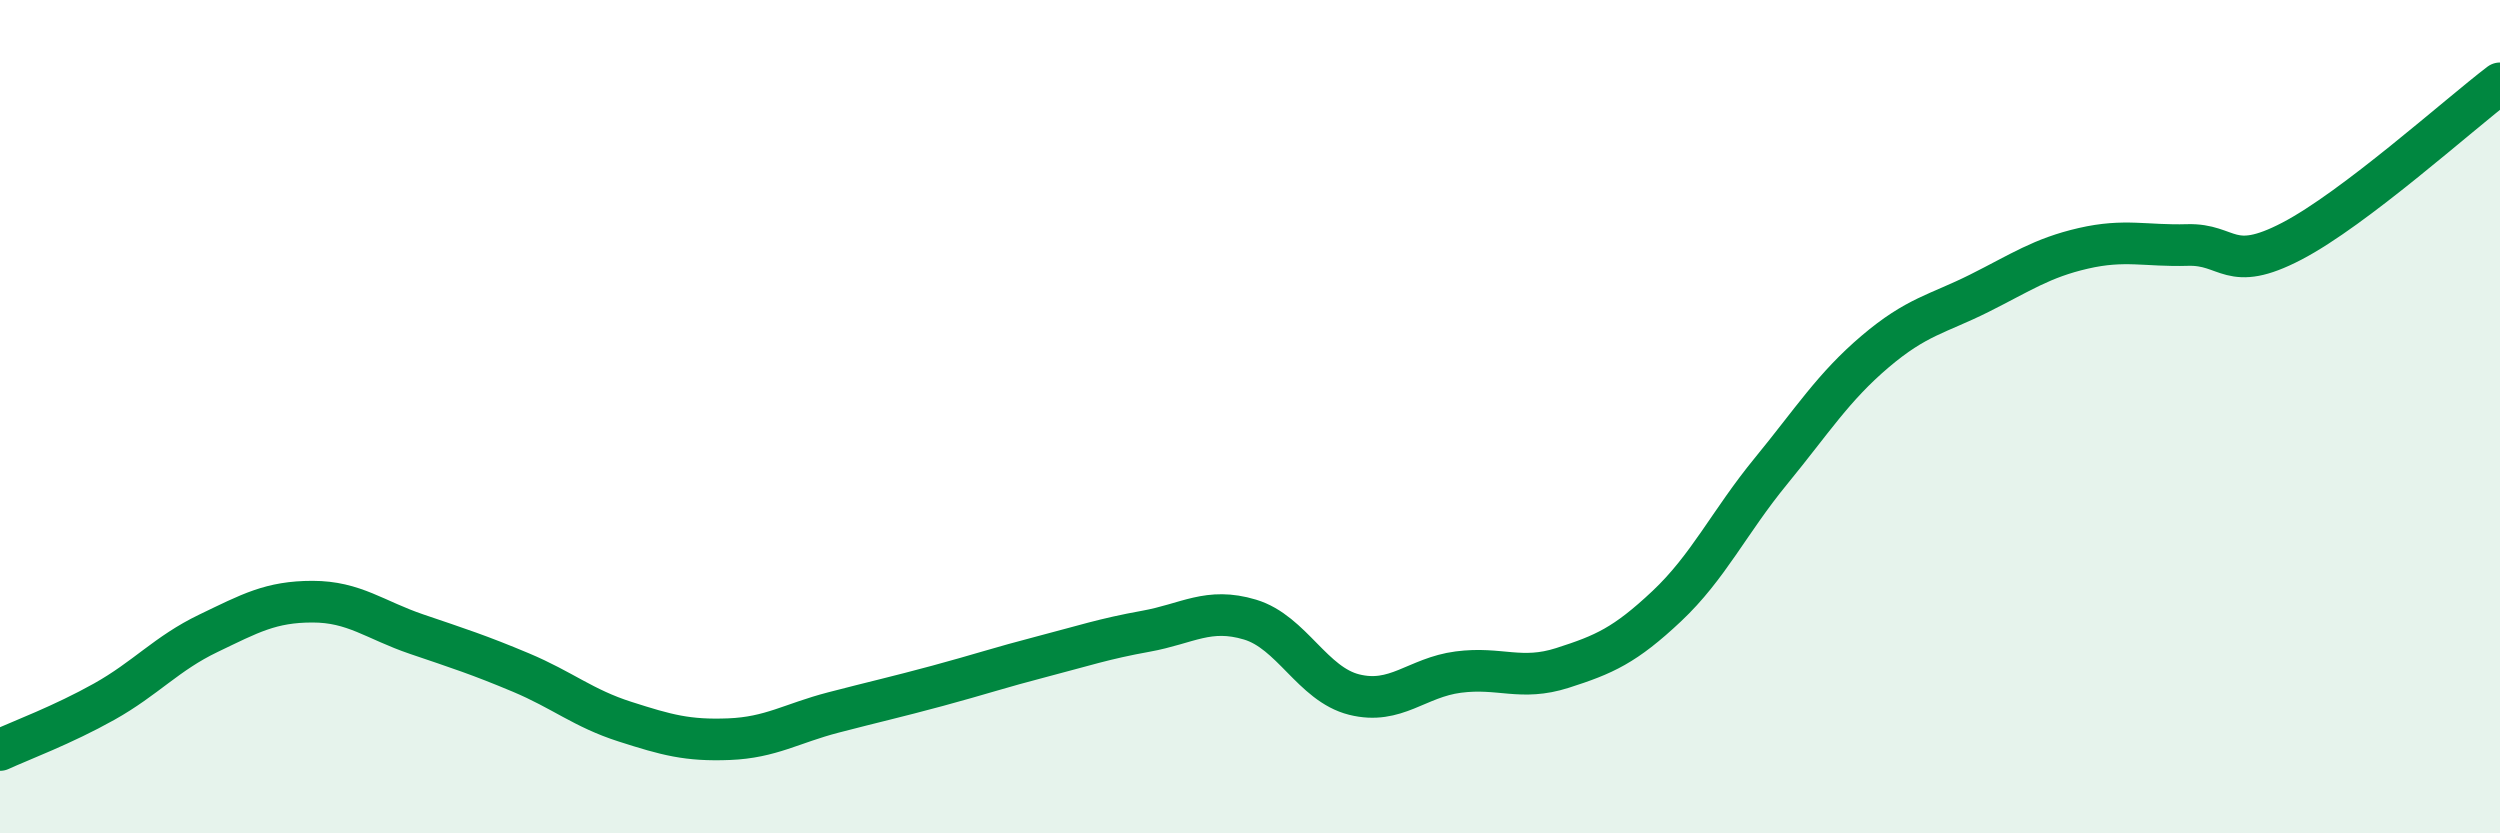
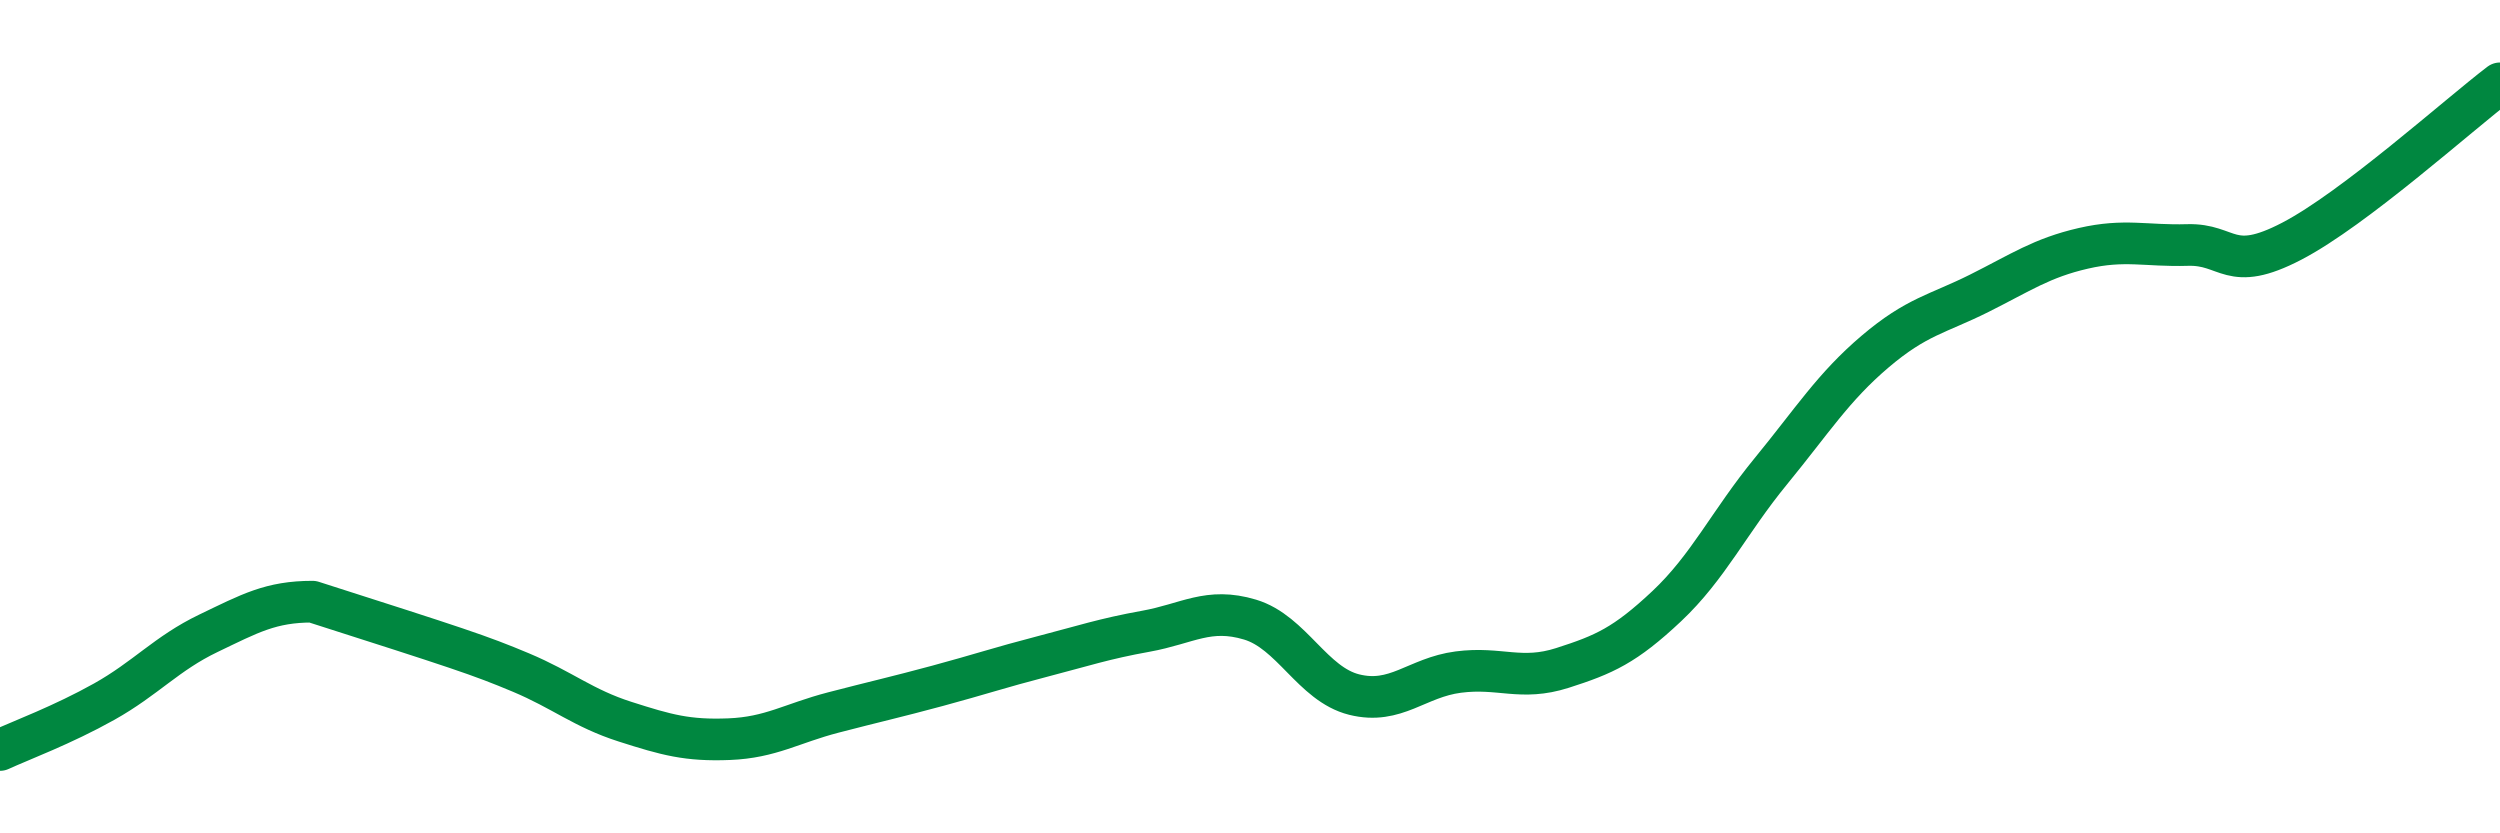
<svg xmlns="http://www.w3.org/2000/svg" width="60" height="20" viewBox="0 0 60 20">
-   <path d="M 0,18 C 0.5,17.77 1.5,17.4 2.5,16.84 C 3.5,16.28 4,15.68 5,15.2 C 6,14.72 6.5,14.44 7.5,14.44 C 8.5,14.44 9,14.88 10,15.22 C 11,15.56 11.5,15.72 12.5,16.14 C 13.5,16.56 14,17 15,17.32 C 16,17.64 16.5,17.78 17.5,17.74 C 18.5,17.7 19,17.36 20,17.1 C 21,16.84 21.5,16.73 22.5,16.46 C 23.5,16.19 24,16.02 25,15.76 C 26,15.5 26.5,15.33 27.5,15.15 C 28.5,14.97 29,14.57 30,14.87 C 31,15.17 31.5,16.42 32.5,16.67 C 33.5,16.92 34,16.26 35,16.13 C 36,16 36.5,16.35 37.5,16.03 C 38.5,15.71 39,15.49 40,14.55 C 41,13.61 41.5,12.53 42.5,11.31 C 43.5,10.09 44,9.29 45,8.44 C 46,7.59 46.5,7.54 47.5,7.04 C 48.5,6.54 49,6.19 50,5.96 C 51,5.73 51.5,5.91 52.5,5.88 C 53.5,5.85 53.5,6.57 55,5.79 C 56.5,5.01 59,2.76 60,2L60 20L0 20Z" fill="#008740" opacity="0.1" stroke-linecap="round" stroke-linejoin="round" />
-   <path d="M 0,18 C 0.5,17.77 1.5,17.4 2.5,16.84 C 3.5,16.28 4,15.68 5,15.2 C 6,14.72 6.5,14.44 7.5,14.44 C 8.5,14.44 9,14.88 10,15.22 C 11,15.56 11.5,15.72 12.5,16.14 C 13.5,16.56 14,17 15,17.32 C 16,17.64 16.5,17.78 17.5,17.74 C 18.5,17.7 19,17.36 20,17.1 C 21,16.84 21.5,16.73 22.5,16.46 C 23.5,16.19 24,16.02 25,15.76 C 26,15.5 26.5,15.33 27.5,15.15 C 28.5,14.97 29,14.57 30,14.87 C 31,15.17 31.5,16.42 32.5,16.67 C 33.5,16.92 34,16.26 35,16.13 C 36,16 36.5,16.35 37.5,16.03 C 38.5,15.71 39,15.49 40,14.55 C 41,13.61 41.5,12.53 42.5,11.31 C 43.5,10.09 44,9.29 45,8.44 C 46,7.59 46.5,7.54 47.5,7.04 C 48.5,6.54 49,6.19 50,5.96 C 51,5.73 51.5,5.91 52.5,5.88 C 53.5,5.85 53.5,6.57 55,5.79 C 56.5,5.01 59,2.76 60,2" stroke="#008740" stroke-width="1" fill="none" stroke-linecap="round" stroke-linejoin="round" />
+   <path d="M 0,18 C 0.5,17.77 1.5,17.4 2.5,16.84 C 3.5,16.28 4,15.68 5,15.2 C 6,14.72 6.5,14.44 7.5,14.44 C 11,15.56 11.5,15.72 12.5,16.14 C 13.5,16.56 14,17 15,17.32 C 16,17.64 16.5,17.78 17.5,17.74 C 18.5,17.7 19,17.36 20,17.1 C 21,16.84 21.5,16.73 22.5,16.46 C 23.5,16.19 24,16.02 25,15.76 C 26,15.5 26.5,15.33 27.5,15.15 C 28.5,14.97 29,14.57 30,14.87 C 31,15.17 31.5,16.42 32.5,16.67 C 33.5,16.92 34,16.26 35,16.13 C 36,16 36.5,16.35 37.5,16.03 C 38.5,15.71 39,15.49 40,14.55 C 41,13.61 41.5,12.53 42.5,11.31 C 43.5,10.09 44,9.29 45,8.44 C 46,7.59 46.5,7.54 47.5,7.04 C 48.5,6.54 49,6.19 50,5.96 C 51,5.73 51.5,5.91 52.5,5.88 C 53.5,5.85 53.5,6.57 55,5.79 C 56.5,5.01 59,2.76 60,2" stroke="#008740" stroke-width="1" fill="none" stroke-linecap="round" stroke-linejoin="round" />
</svg>